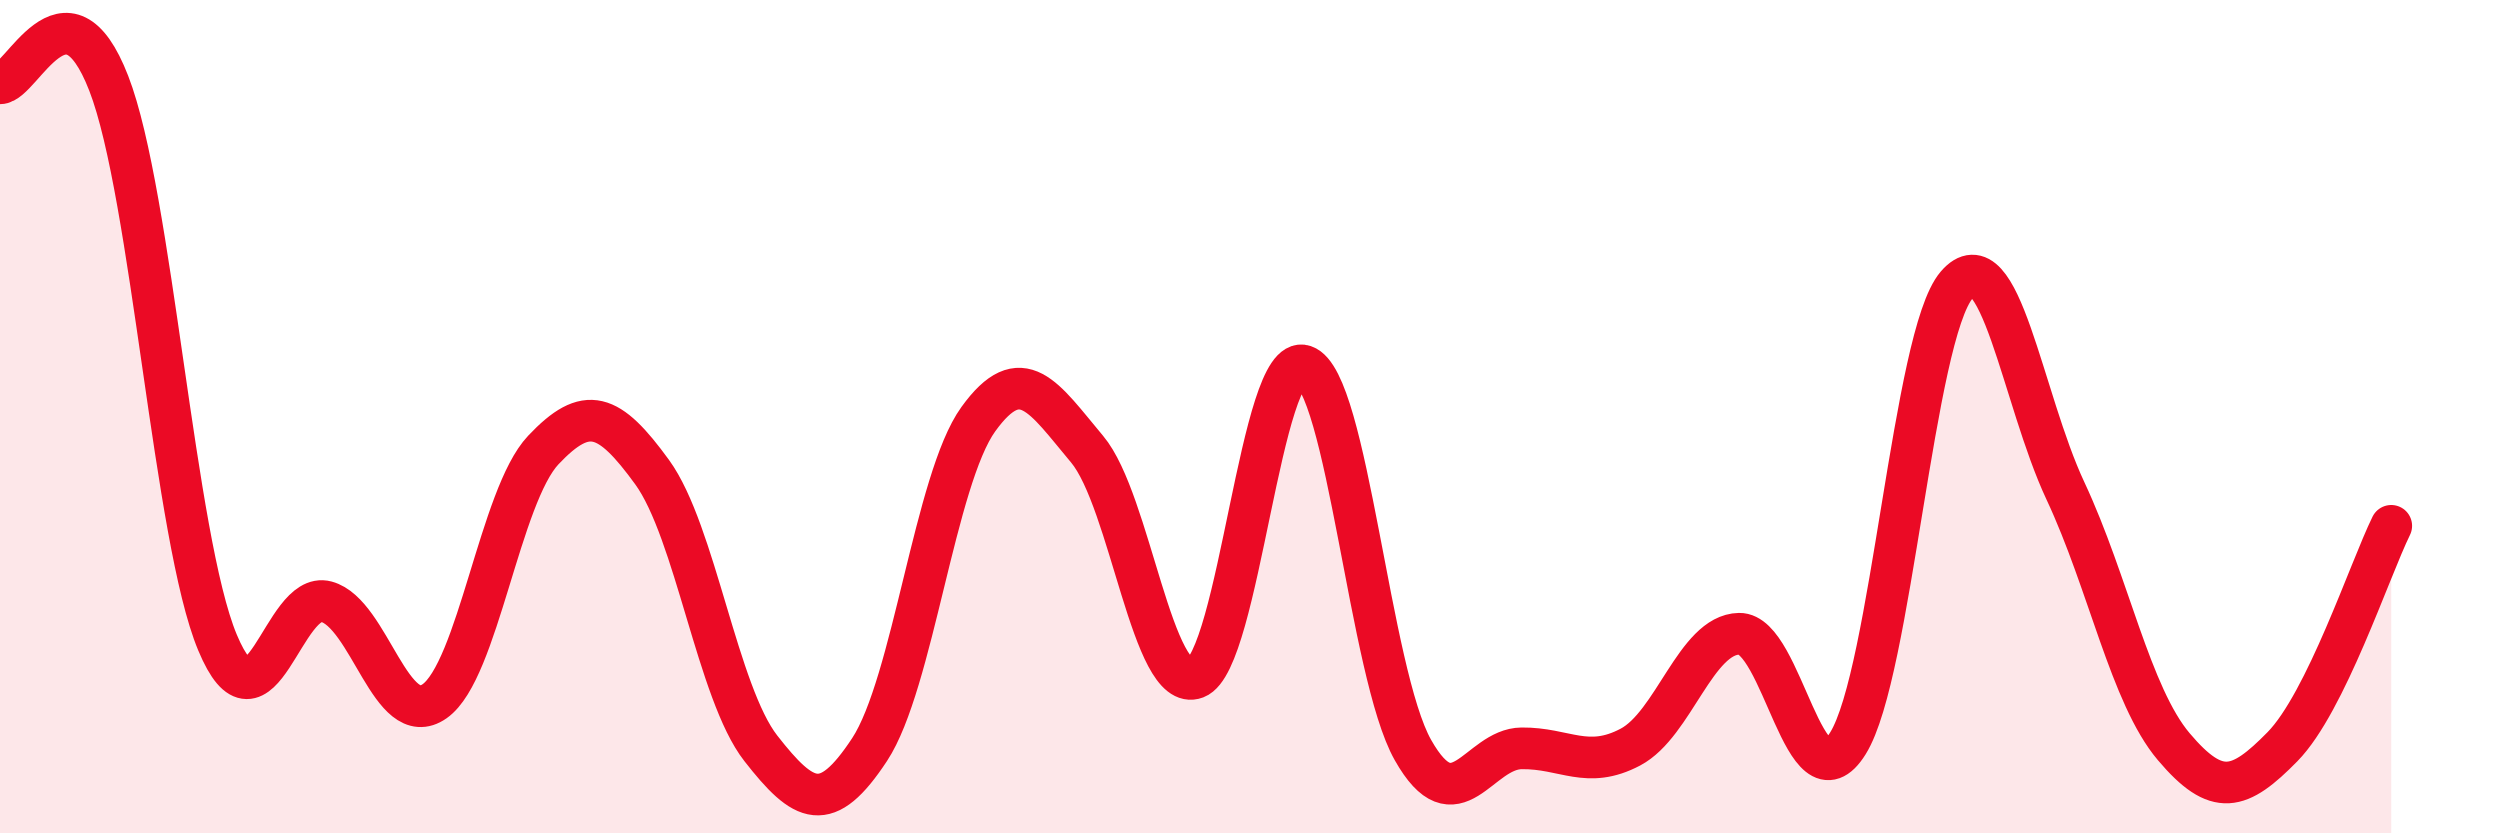
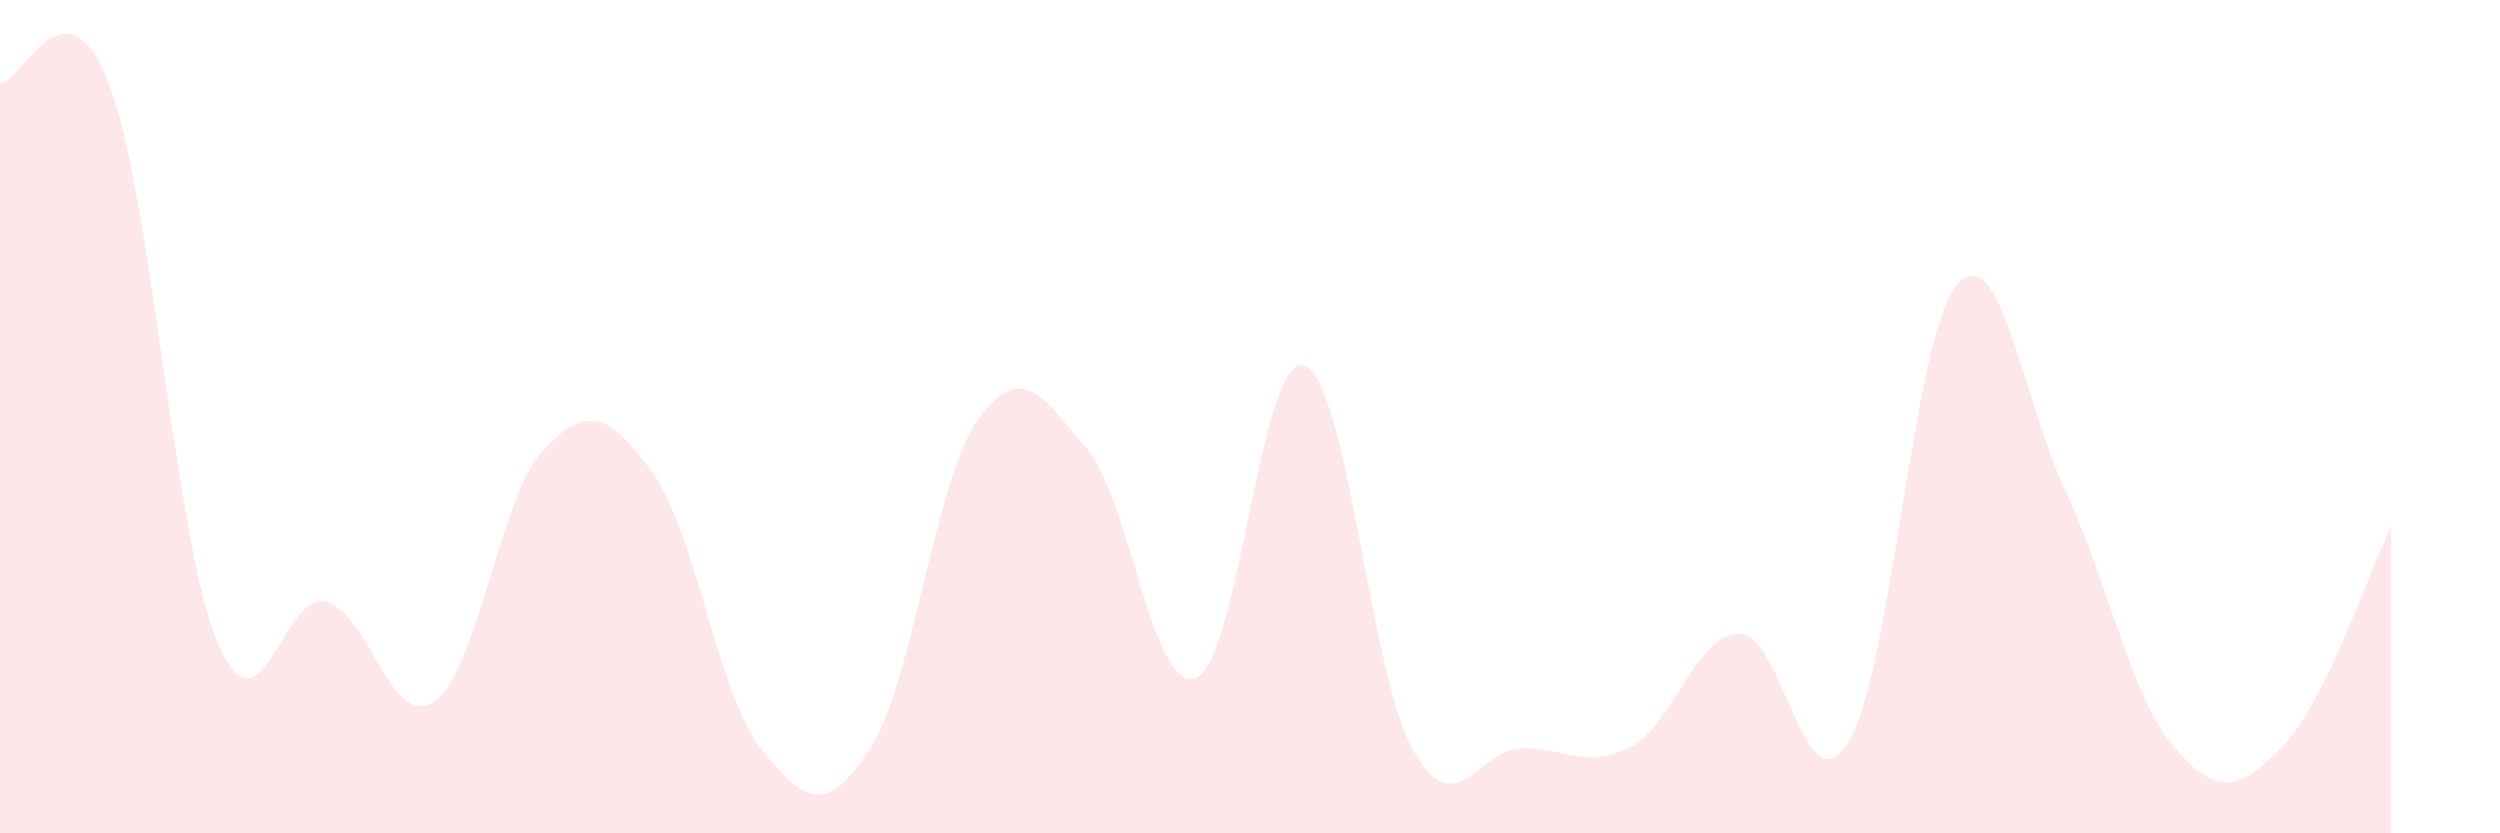
<svg xmlns="http://www.w3.org/2000/svg" width="60" height="20" viewBox="0 0 60 20">
  <path d="M 0,2 C 0.52,2 1.57,-0.68 2.61,2 C 3.65,4.68 4.18,12.93 5.22,15.42 C 6.26,17.91 6.79,14.16 7.83,14.44 C 8.87,14.72 9.39,17.56 10.43,16.83 C 11.47,16.1 12,11.9 13.04,10.8 C 14.08,9.7 14.61,9.9 15.65,11.33 C 16.69,12.76 17.22,16.63 18.26,17.96 C 19.3,19.29 19.83,19.57 20.87,17.99 C 21.91,16.41 22.44,11.5 23.48,10.06 C 24.52,8.62 25.05,9.54 26.09,10.78 C 27.13,12.02 27.66,16.67 28.7,16.27 C 29.74,15.87 30.26,8.43 31.3,8.78 C 32.34,9.13 32.87,16.16 33.91,18 C 34.95,19.84 35.48,17.97 36.52,17.96 C 37.56,17.95 38.09,18.48 39.13,17.93 C 40.17,17.38 40.7,15.23 41.74,15.21 C 42.78,15.19 43.31,19.51 44.35,17.84 C 45.39,16.17 45.92,8.05 46.96,6.84 C 48,5.63 48.53,9.56 49.57,11.78 C 50.61,14 51.13,16.69 52.17,17.92 C 53.21,19.15 53.74,18.98 54.78,17.92 C 55.82,16.86 56.87,13.68 57.39,12.62L57.39 20L0 20Z" fill="#EB0A25" opacity="0.1" stroke-linecap="round" stroke-linejoin="round" />
-   <path d="M 0,2 C 0.52,2 1.57,-0.68 2.61,2 C 3.65,4.68 4.18,12.93 5.22,15.42 C 6.26,17.91 6.79,14.16 7.83,14.44 C 8.87,14.72 9.39,17.56 10.43,16.83 C 11.47,16.1 12,11.9 13.04,10.8 C 14.08,9.7 14.61,9.9 15.65,11.33 C 16.69,12.76 17.22,16.63 18.26,17.96 C 19.3,19.29 19.83,19.57 20.87,17.99 C 21.91,16.41 22.44,11.5 23.48,10.06 C 24.52,8.62 25.05,9.54 26.09,10.78 C 27.13,12.02 27.66,16.67 28.7,16.27 C 29.74,15.87 30.26,8.43 31.3,8.78 C 32.34,9.13 32.87,16.16 33.91,18 C 34.95,19.84 35.48,17.97 36.52,17.96 C 37.56,17.95 38.09,18.48 39.13,17.93 C 40.17,17.38 40.7,15.23 41.74,15.21 C 42.78,15.19 43.31,19.51 44.35,17.84 C 45.39,16.17 45.92,8.05 46.96,6.84 C 48,5.63 48.53,9.56 49.57,11.78 C 50.61,14 51.13,16.69 52.17,17.92 C 53.21,19.15 53.74,18.98 54.78,17.92 C 55.82,16.86 56.87,13.68 57.39,12.62" stroke="#EB0A25" stroke-width="1" fill="none" stroke-linecap="round" stroke-linejoin="round" />
</svg>